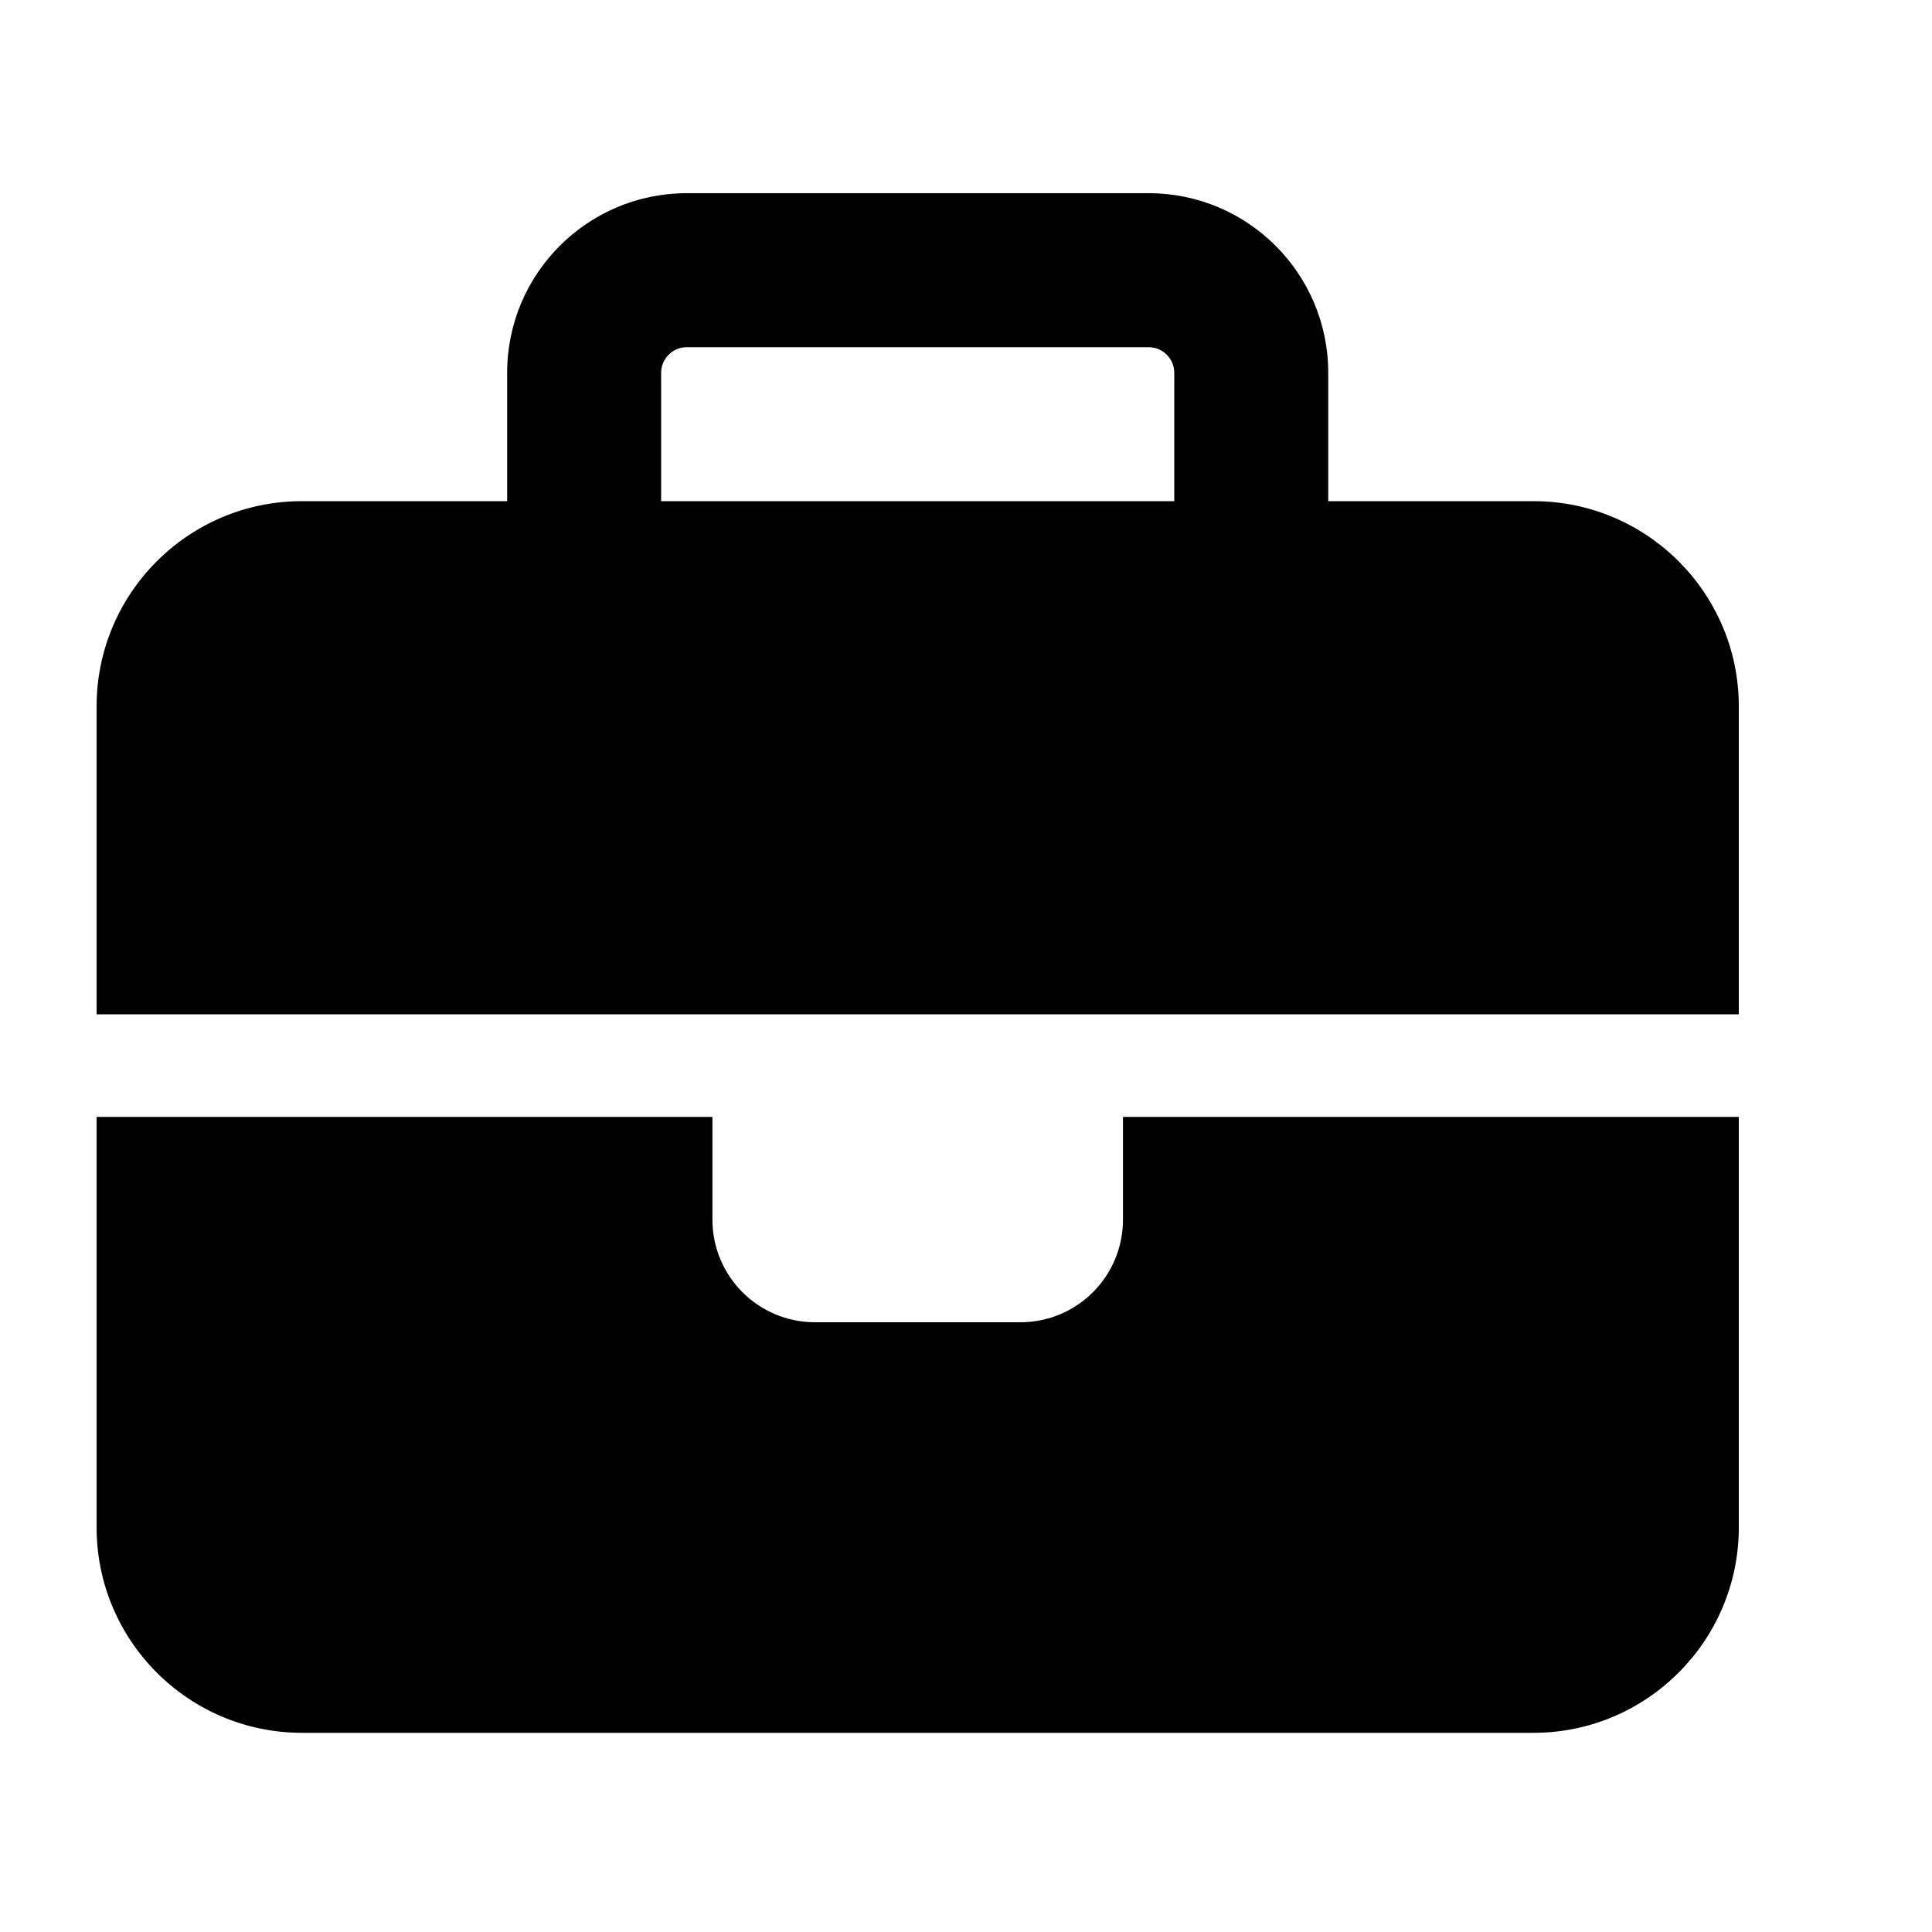
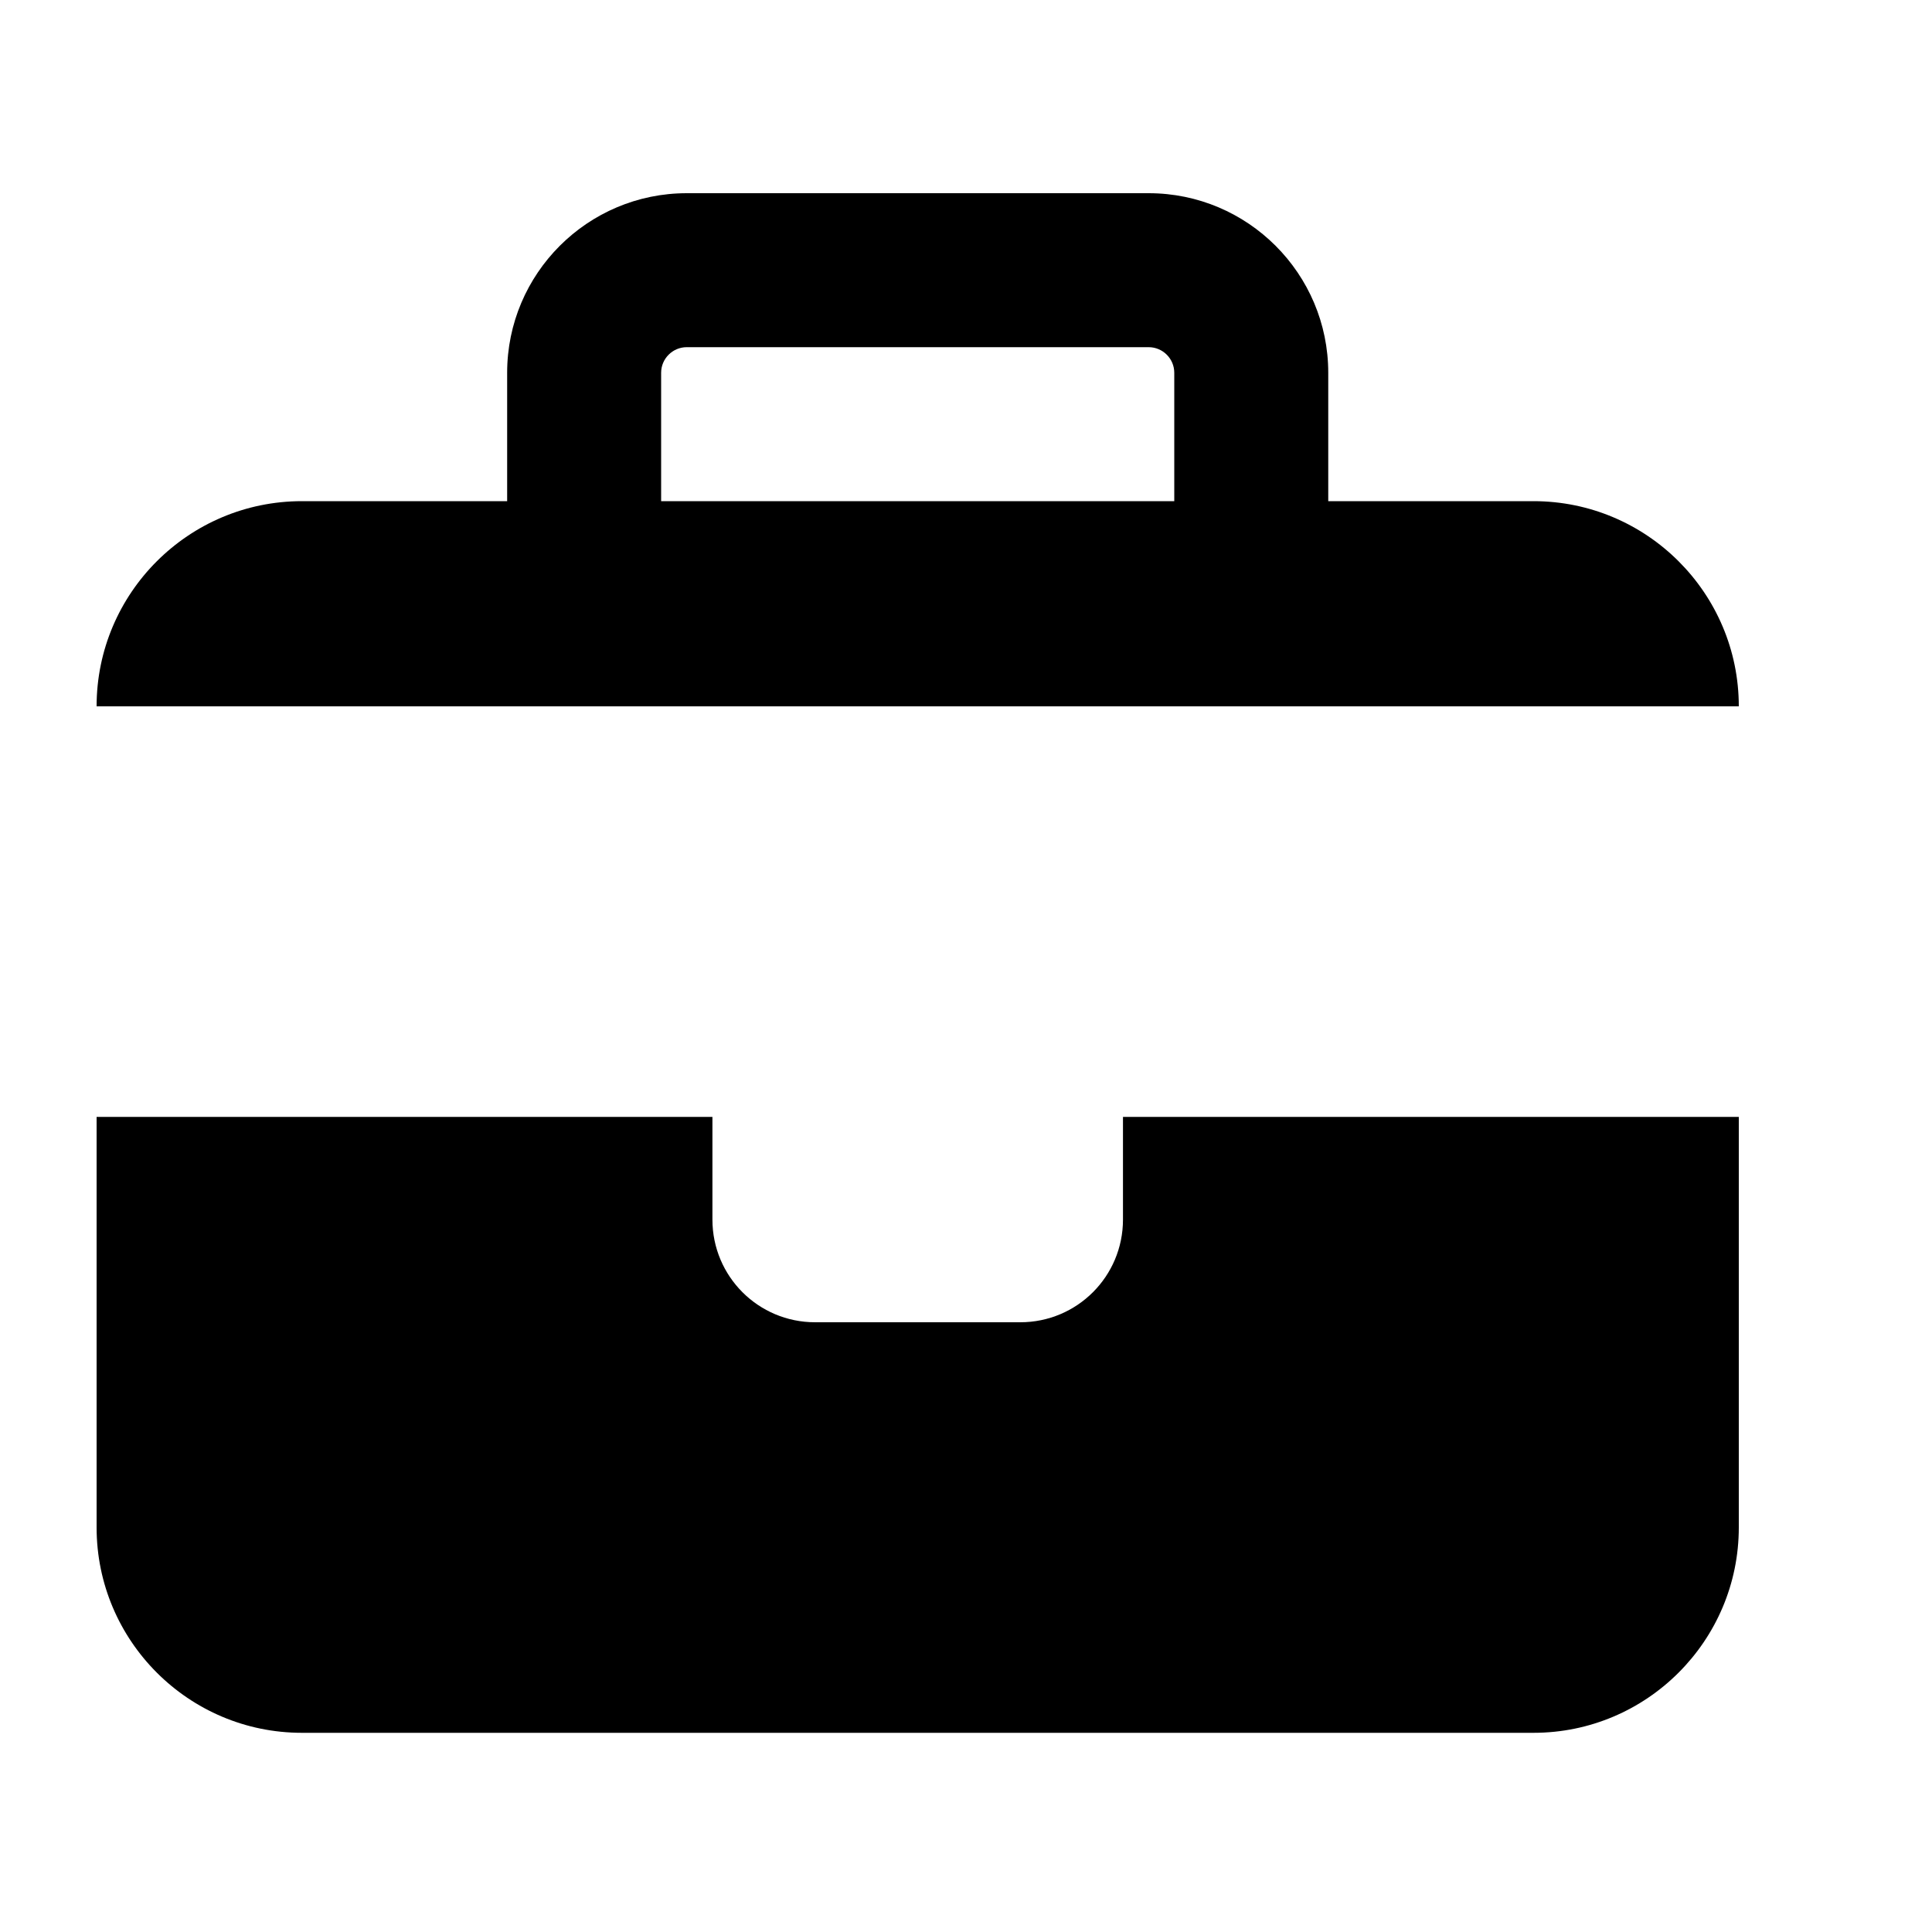
<svg xmlns="http://www.w3.org/2000/svg" width="20" height="20" viewBox="0 0 20 20" fill="none">
-   <path d="M7.109 3.594H11.891C12.037 3.594 12.156 3.713 12.156 3.859V5.188H6.844V3.859C6.844 3.713 6.963 3.594 7.109 3.594ZM5.25 3.859V5.188H3.125C1.953 5.188 1 6.14 1 7.312V10.5H7.375H11.625H18V7.312C18 6.14 17.047 5.188 15.875 5.188H13.75V3.859C13.75 2.833 12.917 2 11.891 2H7.109C6.083 2 5.25 2.833 5.25 3.859ZM18 11.562H11.625V12.625C11.625 13.213 11.15 13.688 10.562 13.688H8.438C7.85 13.688 7.375 13.213 7.375 12.625V11.562H1V15.812C1 16.985 1.953 17.938 3.125 17.938H15.875C17.047 17.938 18 16.985 18 15.812V11.562Z" fill="black" />
+   <path d="M7.109 3.594H11.891C12.037 3.594 12.156 3.713 12.156 3.859V5.188H6.844V3.859C6.844 3.713 6.963 3.594 7.109 3.594ZM5.25 3.859V5.188H3.125C1.953 5.188 1 6.14 1 7.312H7.375H11.625H18V7.312C18 6.14 17.047 5.188 15.875 5.188H13.75V3.859C13.75 2.833 12.917 2 11.891 2H7.109C6.083 2 5.25 2.833 5.25 3.859ZM18 11.562H11.625V12.625C11.625 13.213 11.15 13.688 10.562 13.688H8.438C7.85 13.688 7.375 13.213 7.375 12.625V11.562H1V15.812C1 16.985 1.953 17.938 3.125 17.938H15.875C17.047 17.938 18 16.985 18 15.812V11.562Z" fill="black" />
</svg>